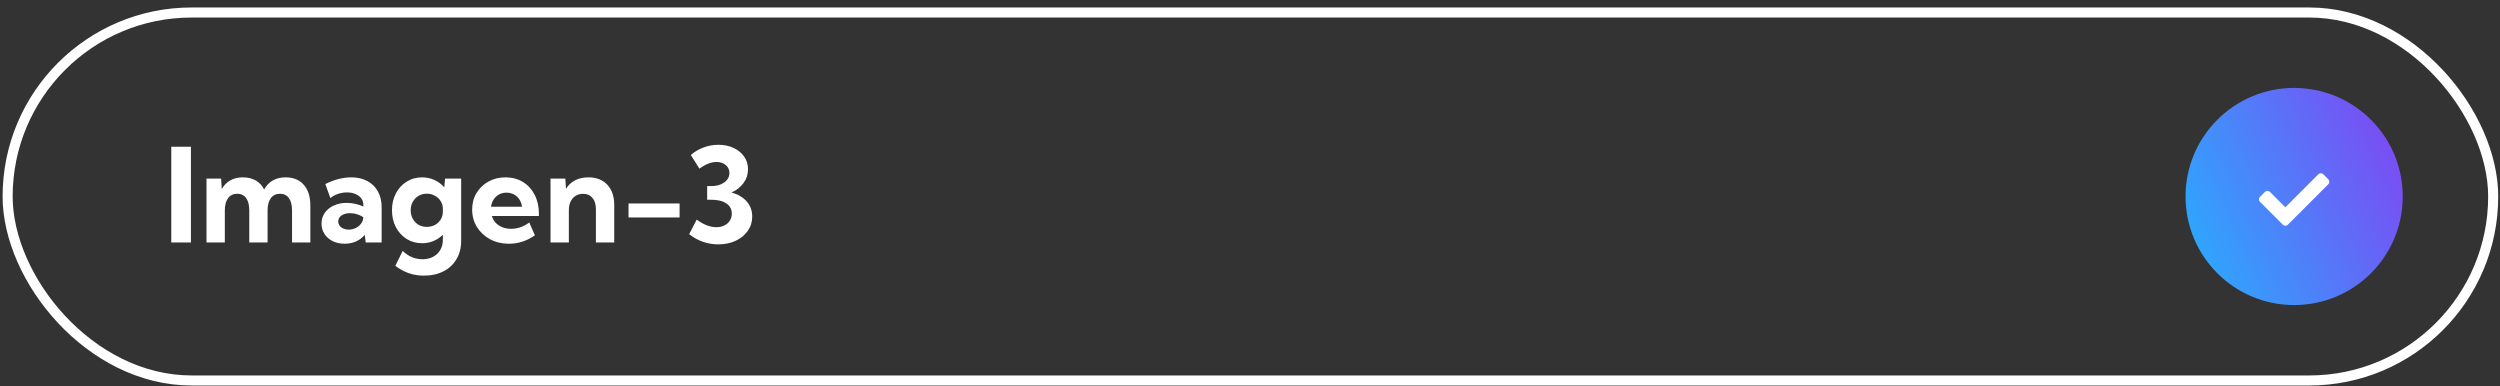
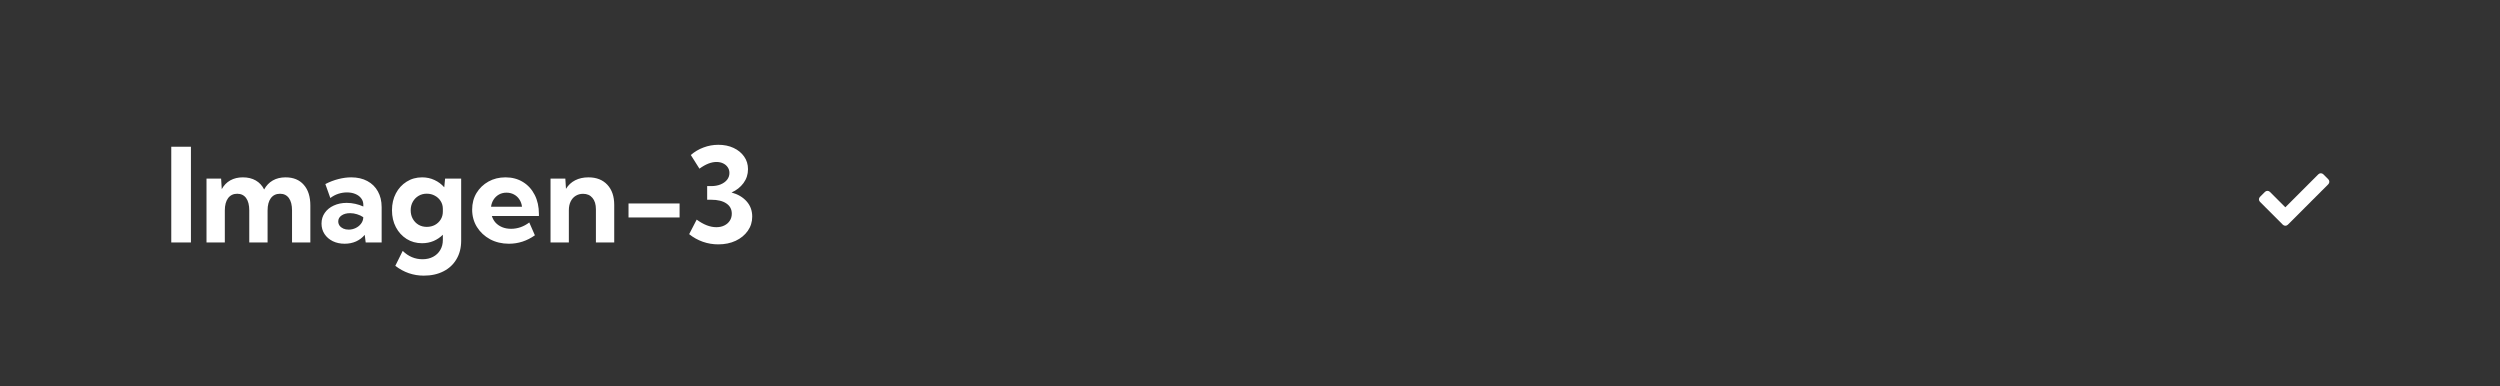
<svg xmlns="http://www.w3.org/2000/svg" width="272" height="42" viewBox="0 0 272 42" fill="none">
  <rect x="0" y="0" width="272" height="42" fill="#333333" stroke="none" />
-   <rect x="0.83" y="1.361" width="270.428" height="40.035" rx="20.017" stroke="white" stroke-width="1.094" />
  <path d="M18.634 26.379V15.962H20.773V26.379H18.634ZM33.766 26.379H31.773V22.893C31.773 22.314 31.66 21.867 31.433 21.553C31.206 21.238 30.884 21.08 30.468 21.08C30.042 21.08 29.708 21.24 29.468 21.559C29.232 21.879 29.113 22.323 29.113 22.893V26.379H27.12V22.893C27.12 22.314 27.007 21.867 26.78 21.553C26.553 21.238 26.229 21.08 25.808 21.08C25.387 21.08 25.056 21.24 24.815 21.559C24.579 21.879 24.461 22.323 24.461 22.893V26.379H22.468V19.435H24.058L24.127 20.58C24.359 20.159 24.669 19.84 25.058 19.622C25.451 19.404 25.907 19.296 26.426 19.296C26.968 19.296 27.435 19.409 27.829 19.636C28.222 19.863 28.526 20.189 28.738 20.615C28.974 20.185 29.287 19.858 29.676 19.636C30.069 19.409 30.535 19.296 31.072 19.296C31.919 19.296 32.579 19.567 33.051 20.108C33.528 20.645 33.766 21.398 33.766 22.365V26.379ZM41.523 26.379H39.787L39.683 25.552C39.428 25.858 39.113 26.096 38.738 26.268C38.363 26.434 37.951 26.518 37.502 26.518C37.016 26.518 36.583 26.425 36.204 26.24C35.824 26.05 35.525 25.791 35.308 25.462C35.09 25.129 34.981 24.752 34.981 24.33C34.981 23.886 35.099 23.495 35.336 23.157C35.572 22.819 35.896 22.555 36.308 22.365C36.724 22.171 37.197 22.073 37.724 22.073C38.035 22.073 38.345 22.108 38.655 22.178C38.97 22.247 39.261 22.344 39.53 22.469V22.289C39.53 22.011 39.451 21.773 39.294 21.573C39.141 21.37 38.928 21.212 38.655 21.101C38.386 20.99 38.086 20.935 37.752 20.935C37.433 20.935 37.116 20.985 36.801 21.087C36.491 21.189 36.204 21.342 35.94 21.546L35.398 20.025C35.866 19.784 36.338 19.604 36.815 19.483C37.296 19.358 37.761 19.296 38.211 19.296C38.886 19.296 39.472 19.43 39.967 19.698C40.463 19.962 40.845 20.337 41.113 20.823C41.386 21.305 41.523 21.877 41.523 22.539V26.379ZM37.94 24.983C38.203 24.983 38.456 24.925 38.697 24.809C38.937 24.694 39.132 24.536 39.28 24.337C39.433 24.138 39.514 23.918 39.523 23.678V23.629C39.319 23.49 39.092 23.384 38.842 23.309C38.597 23.231 38.347 23.192 38.092 23.192C37.713 23.192 37.403 23.275 37.162 23.442C36.921 23.608 36.801 23.823 36.801 24.087C36.801 24.259 36.849 24.414 36.947 24.553C37.048 24.687 37.185 24.793 37.356 24.872C37.528 24.946 37.722 24.983 37.94 24.983ZM45.919 26.462C45.294 26.462 44.733 26.307 44.238 25.997C43.743 25.682 43.354 25.256 43.072 24.719C42.789 24.178 42.648 23.564 42.648 22.879C42.648 22.189 42.789 21.576 43.072 21.039C43.354 20.502 43.743 20.078 44.238 19.768C44.733 19.453 45.296 19.296 45.926 19.296C46.416 19.296 46.865 19.393 47.273 19.587C47.685 19.777 48.039 20.041 48.335 20.379L48.426 19.435H50.175V26.184C50.175 26.953 50.007 27.622 49.669 28.191C49.335 28.765 48.863 29.208 48.252 29.518C47.641 29.832 46.926 29.99 46.106 29.99C44.967 29.99 43.935 29.634 43.009 28.921L43.815 27.296C44.43 27.902 45.148 28.205 45.967 28.205C46.407 28.205 46.791 28.117 47.12 27.941C47.453 27.765 47.713 27.52 47.898 27.205C48.088 26.89 48.182 26.525 48.182 26.108V25.539C47.895 25.826 47.56 26.052 47.176 26.219C46.791 26.381 46.372 26.462 45.919 26.462ZM46.432 24.684C46.757 24.684 47.051 24.615 47.315 24.476C47.578 24.333 47.789 24.136 47.946 23.886C48.104 23.631 48.182 23.344 48.182 23.025V22.726C48.182 22.407 48.102 22.122 47.94 21.872C47.782 21.622 47.571 21.428 47.307 21.289C47.048 21.145 46.757 21.073 46.432 21.073C46.099 21.073 45.801 21.152 45.537 21.31C45.273 21.467 45.065 21.682 44.912 21.955C44.759 22.224 44.683 22.532 44.683 22.879C44.683 23.226 44.759 23.536 44.912 23.809C45.065 24.083 45.273 24.298 45.537 24.455C45.801 24.608 46.099 24.684 46.432 24.684ZM58.196 25.601C57.335 26.212 56.393 26.518 55.37 26.518C54.611 26.518 53.928 26.356 53.321 26.032C52.719 25.703 52.243 25.259 51.891 24.698C51.544 24.138 51.37 23.506 51.37 22.803C51.37 22.131 51.527 21.532 51.842 21.004C52.162 20.476 52.594 20.06 53.141 19.754C53.687 19.448 54.307 19.296 55.002 19.296C55.719 19.296 56.351 19.465 56.898 19.803C57.444 20.136 57.87 20.604 58.175 21.205C58.481 21.803 58.634 22.495 58.634 23.282V23.504H53.516C53.599 23.777 53.733 24.018 53.919 24.226C54.108 24.43 54.344 24.592 54.627 24.712C54.914 24.833 55.24 24.893 55.606 24.893C56.314 24.893 56.974 24.664 57.585 24.205L58.196 25.601ZM53.425 22.49H56.794C56.756 22.189 56.661 21.925 56.509 21.698C56.361 21.467 56.164 21.286 55.919 21.157C55.678 21.027 55.407 20.962 55.106 20.962C54.8 20.962 54.527 21.029 54.287 21.164C54.05 21.298 53.858 21.479 53.71 21.705C53.562 21.932 53.467 22.194 53.425 22.49ZM66.828 26.379H64.835V22.768C64.835 22.24 64.71 21.828 64.46 21.532C64.215 21.235 63.874 21.087 63.439 21.087C63.134 21.087 62.863 21.161 62.627 21.31C62.395 21.453 62.215 21.659 62.085 21.928C61.955 22.192 61.891 22.509 61.891 22.879V26.379H59.898V19.435H61.509L61.578 20.546C61.828 20.138 62.161 19.828 62.578 19.615C62.995 19.402 63.476 19.296 64.022 19.296C64.893 19.296 65.578 19.564 66.078 20.101C66.578 20.634 66.828 21.365 66.828 22.296V26.379ZM73.939 23.657H68.383V22.136H73.939V23.657ZM74.981 25.476L75.8 23.893C76.17 24.166 76.534 24.372 76.89 24.511C77.251 24.65 77.601 24.719 77.939 24.719C78.268 24.719 78.557 24.657 78.807 24.532C79.062 24.407 79.261 24.233 79.404 24.011C79.548 23.789 79.619 23.534 79.619 23.247C79.619 22.77 79.423 22.4 79.029 22.136C78.636 21.867 78.087 21.733 77.383 21.733H76.939V20.247H77.383C77.763 20.247 78.101 20.187 78.397 20.067C78.698 19.942 78.934 19.773 79.106 19.56C79.277 19.342 79.362 19.094 79.362 18.817C79.362 18.585 79.3 18.379 79.175 18.198C79.055 18.018 78.888 17.877 78.675 17.775C78.467 17.673 78.226 17.622 77.953 17.622C77.67 17.622 77.374 17.682 77.064 17.803C76.758 17.923 76.437 18.106 76.099 18.351L75.161 16.865C75.569 16.509 76.029 16.236 76.543 16.046C77.057 15.851 77.594 15.754 78.154 15.754C78.779 15.754 79.332 15.867 79.814 16.094C80.3 16.321 80.682 16.634 80.96 17.032C81.242 17.43 81.383 17.888 81.383 18.407C81.383 18.972 81.219 19.476 80.89 19.921C80.562 20.365 80.129 20.705 79.592 20.942C80.291 21.136 80.839 21.46 81.237 21.914C81.64 22.367 81.842 22.918 81.842 23.567C81.842 24.145 81.68 24.664 81.356 25.122C81.036 25.576 80.599 25.934 80.043 26.198C79.487 26.458 78.856 26.587 78.147 26.587C77.564 26.587 77.001 26.492 76.46 26.302C75.918 26.108 75.425 25.833 74.981 25.476Z" fill="white" />
-   <path d="M237.787 21.379C237.787 14.855 243.079 9.566 249.602 9.566V9.566C256.126 9.566 261.418 14.855 261.418 21.379V21.379C261.418 27.903 256.126 33.191 249.602 33.191V33.191C243.079 33.191 237.787 27.903 237.787 21.379V21.379Z" fill="url(#paint0_linear_3943_1566)" />
  <path d="M248.374 24.449L245.886 21.96C245.736 21.811 245.736 21.568 245.886 21.419L246.427 20.877C246.577 20.728 246.819 20.728 246.969 20.877L248.645 22.554L252.236 18.963C252.386 18.813 252.628 18.813 252.778 18.963L253.319 19.504C253.469 19.654 253.469 19.896 253.319 20.046L248.916 24.449C248.766 24.599 248.524 24.599 248.374 24.449Z" fill="white" />
  <defs>
    <linearGradient id="paint0_linear_3943_1566" x1="251.406" y1="-13.168" x2="222.9" y2="-0.615" gradientUnits="userSpaceOnUse">
      <stop stop-color="#8441F2" />
      <stop offset="1" stop-color="#24B2FF" />
    </linearGradient>
  </defs>
</svg>